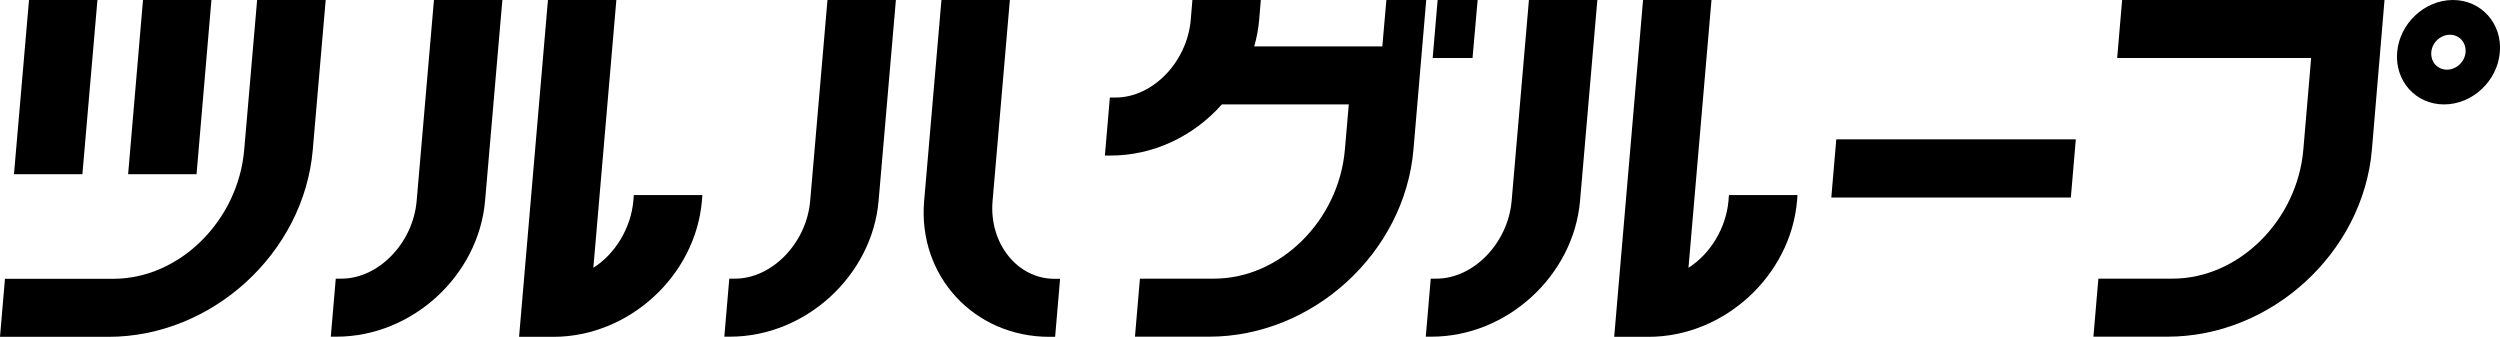
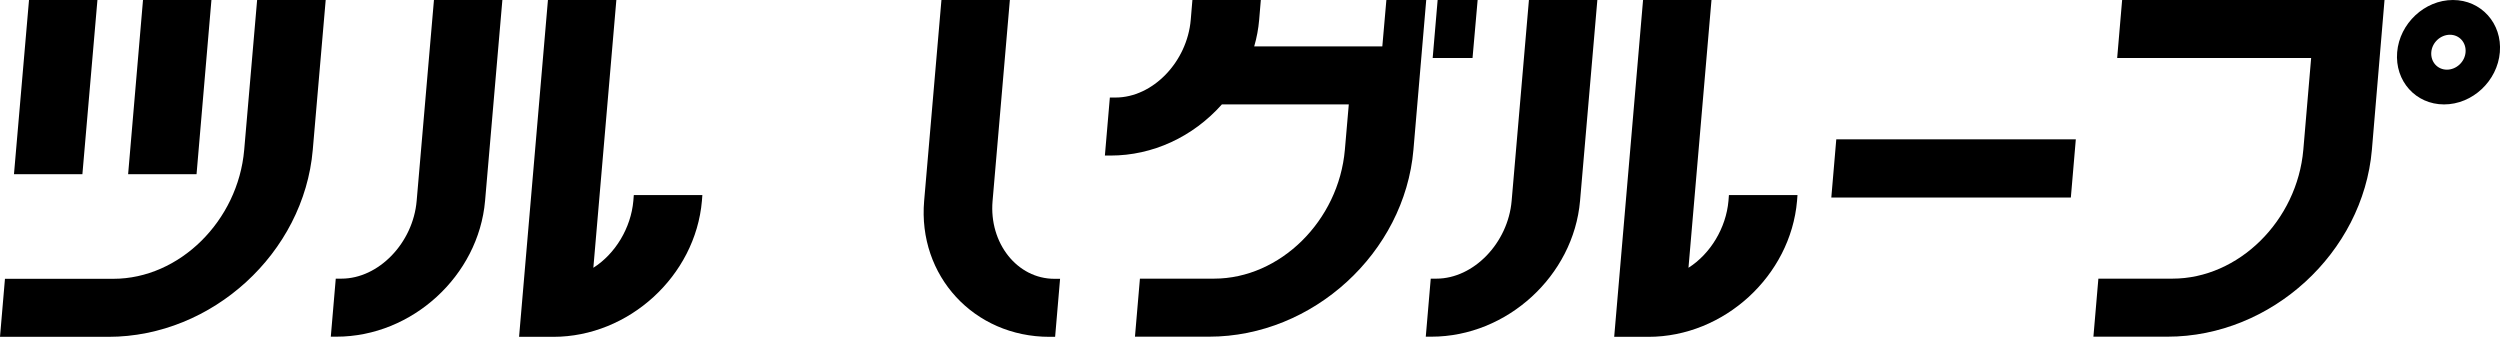
<svg xmlns="http://www.w3.org/2000/svg" width="334" height="45" viewBox="0 0 334 45" fill="none">
  <g clip-path="url(#clip0_7082_23071)">
    <path d="M245.327 18.613L244.664 26.386H276.666L277.329 18.613H245.327Z" fill="black" />
    <path d="M230.984 26.059L230.924 26.836C230.602 30.457 228.513 33.914 225.58 35.775L228.654 0H219.513L215.656 45H220.237C230.321 45 239.221 36.859 240.085 26.836L240.145 26.059H231.004H230.984Z" fill="black" />
    <path d="M201.955 26.836C201.473 32.461 196.873 37.227 191.911 37.227H191.147L190.484 44.98H191.248C201.332 44.98 210.232 36.839 211.096 26.816L213.406 0H204.265L201.955 26.836Z" fill="black" />
    <path d="M327.713 0C323.936 0 320.581 3.13 320.26 6.975C319.938 10.82 322.73 13.95 326.527 13.95C330.324 13.95 333.659 10.82 333.98 6.975C334.302 3.13 331.489 0 327.713 0ZM329.4 6.975C329.3 8.264 328.175 9.307 326.909 9.307C325.643 9.307 324.719 8.264 324.82 6.975C324.92 5.686 326.045 4.643 327.311 4.643C328.576 4.643 329.501 5.686 329.4 6.975Z" fill="black" />
    <path d="M282.854 7.752H308.769L307.724 20.005C306.9 29.495 299.066 37.227 290.247 37.227H280.343L279.68 44.98H289.584C303.445 44.98 315.699 33.77 316.885 20.005L318.572 0H283.517L282.854 7.752Z" fill="black" />
    <path d="M192.069 0L191.406 7.752H196.73L197.413 0H192.069Z" fill="black" />
    <path d="M185.22 0L184.678 6.198H167.562C167.903 5.032 168.124 3.825 168.225 2.639L168.446 0H159.305L159.084 2.639C158.602 8.284 154.002 13.03 149.04 13.03H148.276L147.613 20.782H148.377C153.981 20.782 159.365 18.307 163.243 13.95H180.198L179.675 20.005C178.852 29.495 171.017 37.227 162.198 37.227H152.294L151.631 44.98H161.535C175.396 44.98 187.651 33.77 188.836 20.005L190.544 0H185.2H185.22Z" fill="black" />
    <path d="M140.863 37.248C135.901 37.248 132.124 32.482 132.607 26.857L134.917 0H125.776L123.466 26.836C122.602 36.839 130.116 45 140.2 45H140.964L141.627 37.248H140.863Z" fill="black" />
-     <path d="M108.24 26.836C107.758 32.461 103.158 37.227 98.196 37.227H97.433L96.769 44.98H97.533C107.618 44.98 116.517 36.839 117.381 26.816L119.691 0H110.551L108.24 26.836Z" fill="black" />
    <path d="M84.676 26.059L84.615 26.836C84.294 30.457 82.205 33.914 79.272 35.775L82.345 0H73.205L69.348 45H73.928C84.013 45 92.912 36.859 93.776 26.836L93.836 26.059H84.696H84.676Z" fill="black" />
    <path d="M55.666 26.836C55.184 32.461 50.584 37.227 45.622 37.227H44.858L44.195 44.98H44.959C55.043 44.98 63.943 36.839 64.807 26.816L67.117 0H57.976L55.666 26.836Z" fill="black" />
    <path d="M28.247 0H19.106L17.117 23.277H26.258L28.247 0Z" fill="black" />
    <path d="M13.017 0H3.876L1.867 23.277H11.008L13.017 0Z" fill="black" />
    <path d="M34.352 0L32.625 20.025C31.801 29.516 23.966 37.248 15.147 37.248H0.663L0 45H14.484C28.346 45 40.6 33.791 41.785 20.025L43.513 0H34.372H34.352Z" fill="black" />
  </g>
  <defs>
    <clipPath id="clip0_7082_23071">
      <rect width="334" height="45" fill="white" />
    </clipPath>
  </defs>
</svg>